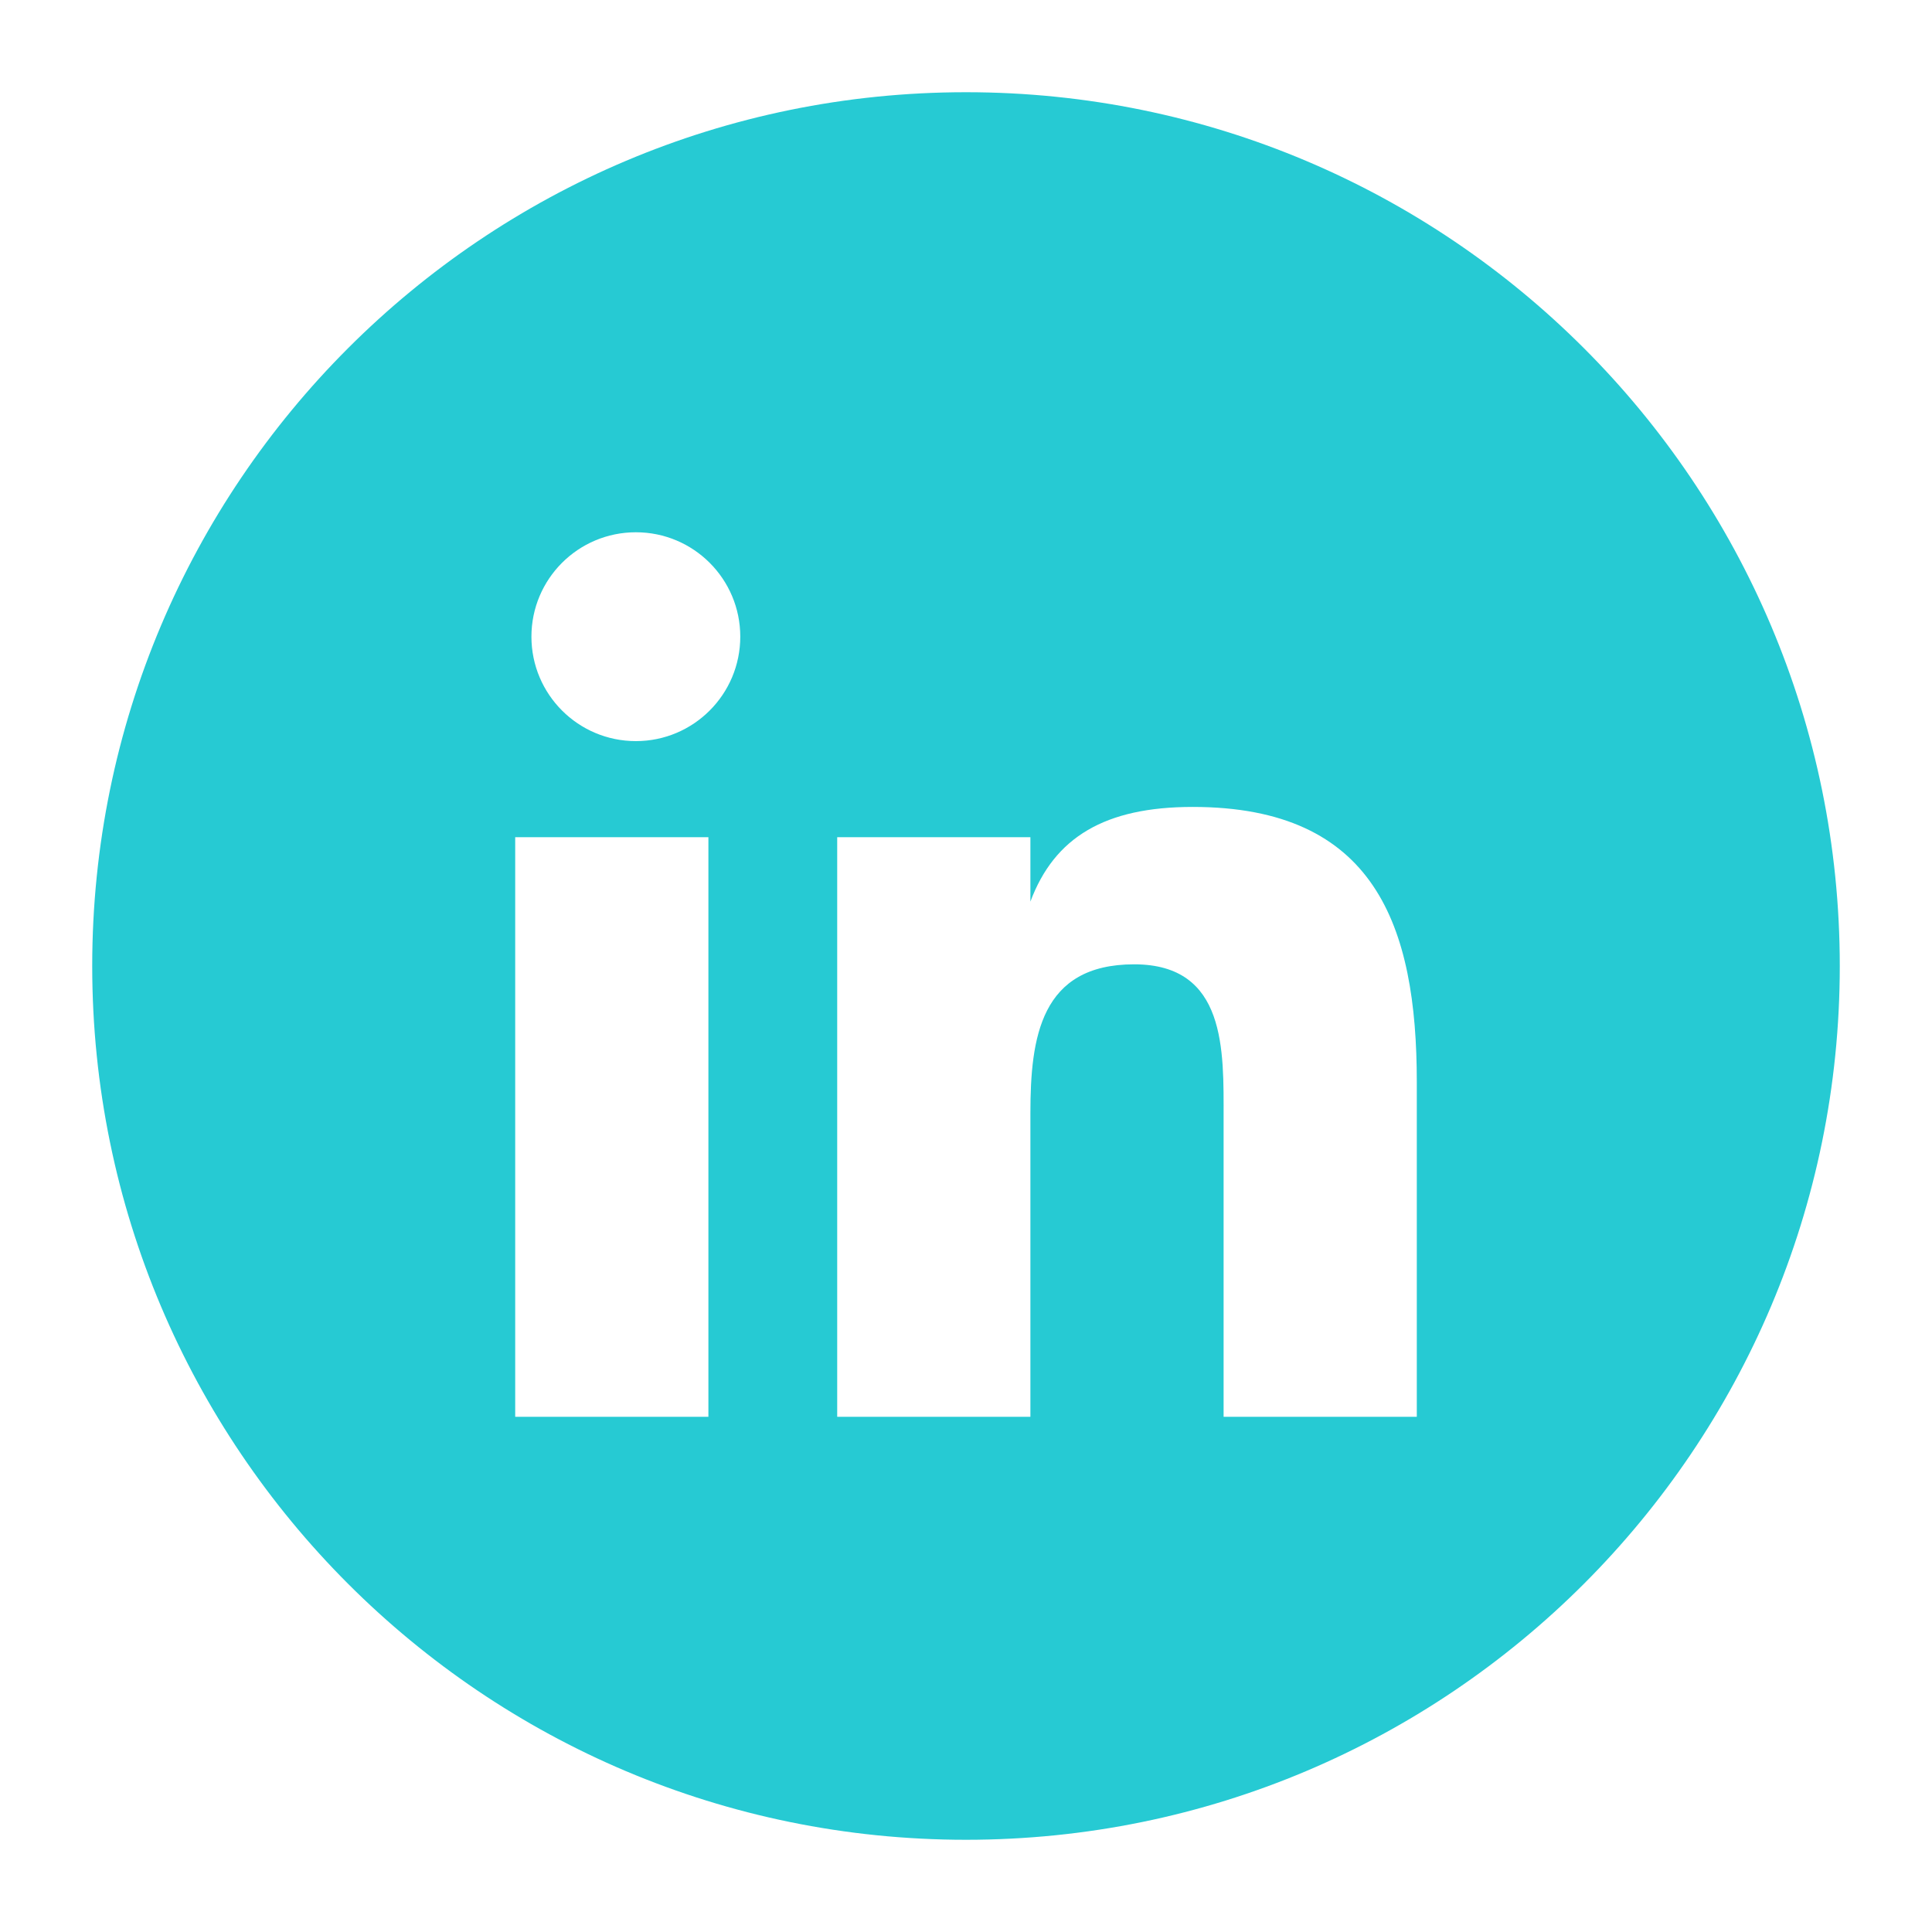
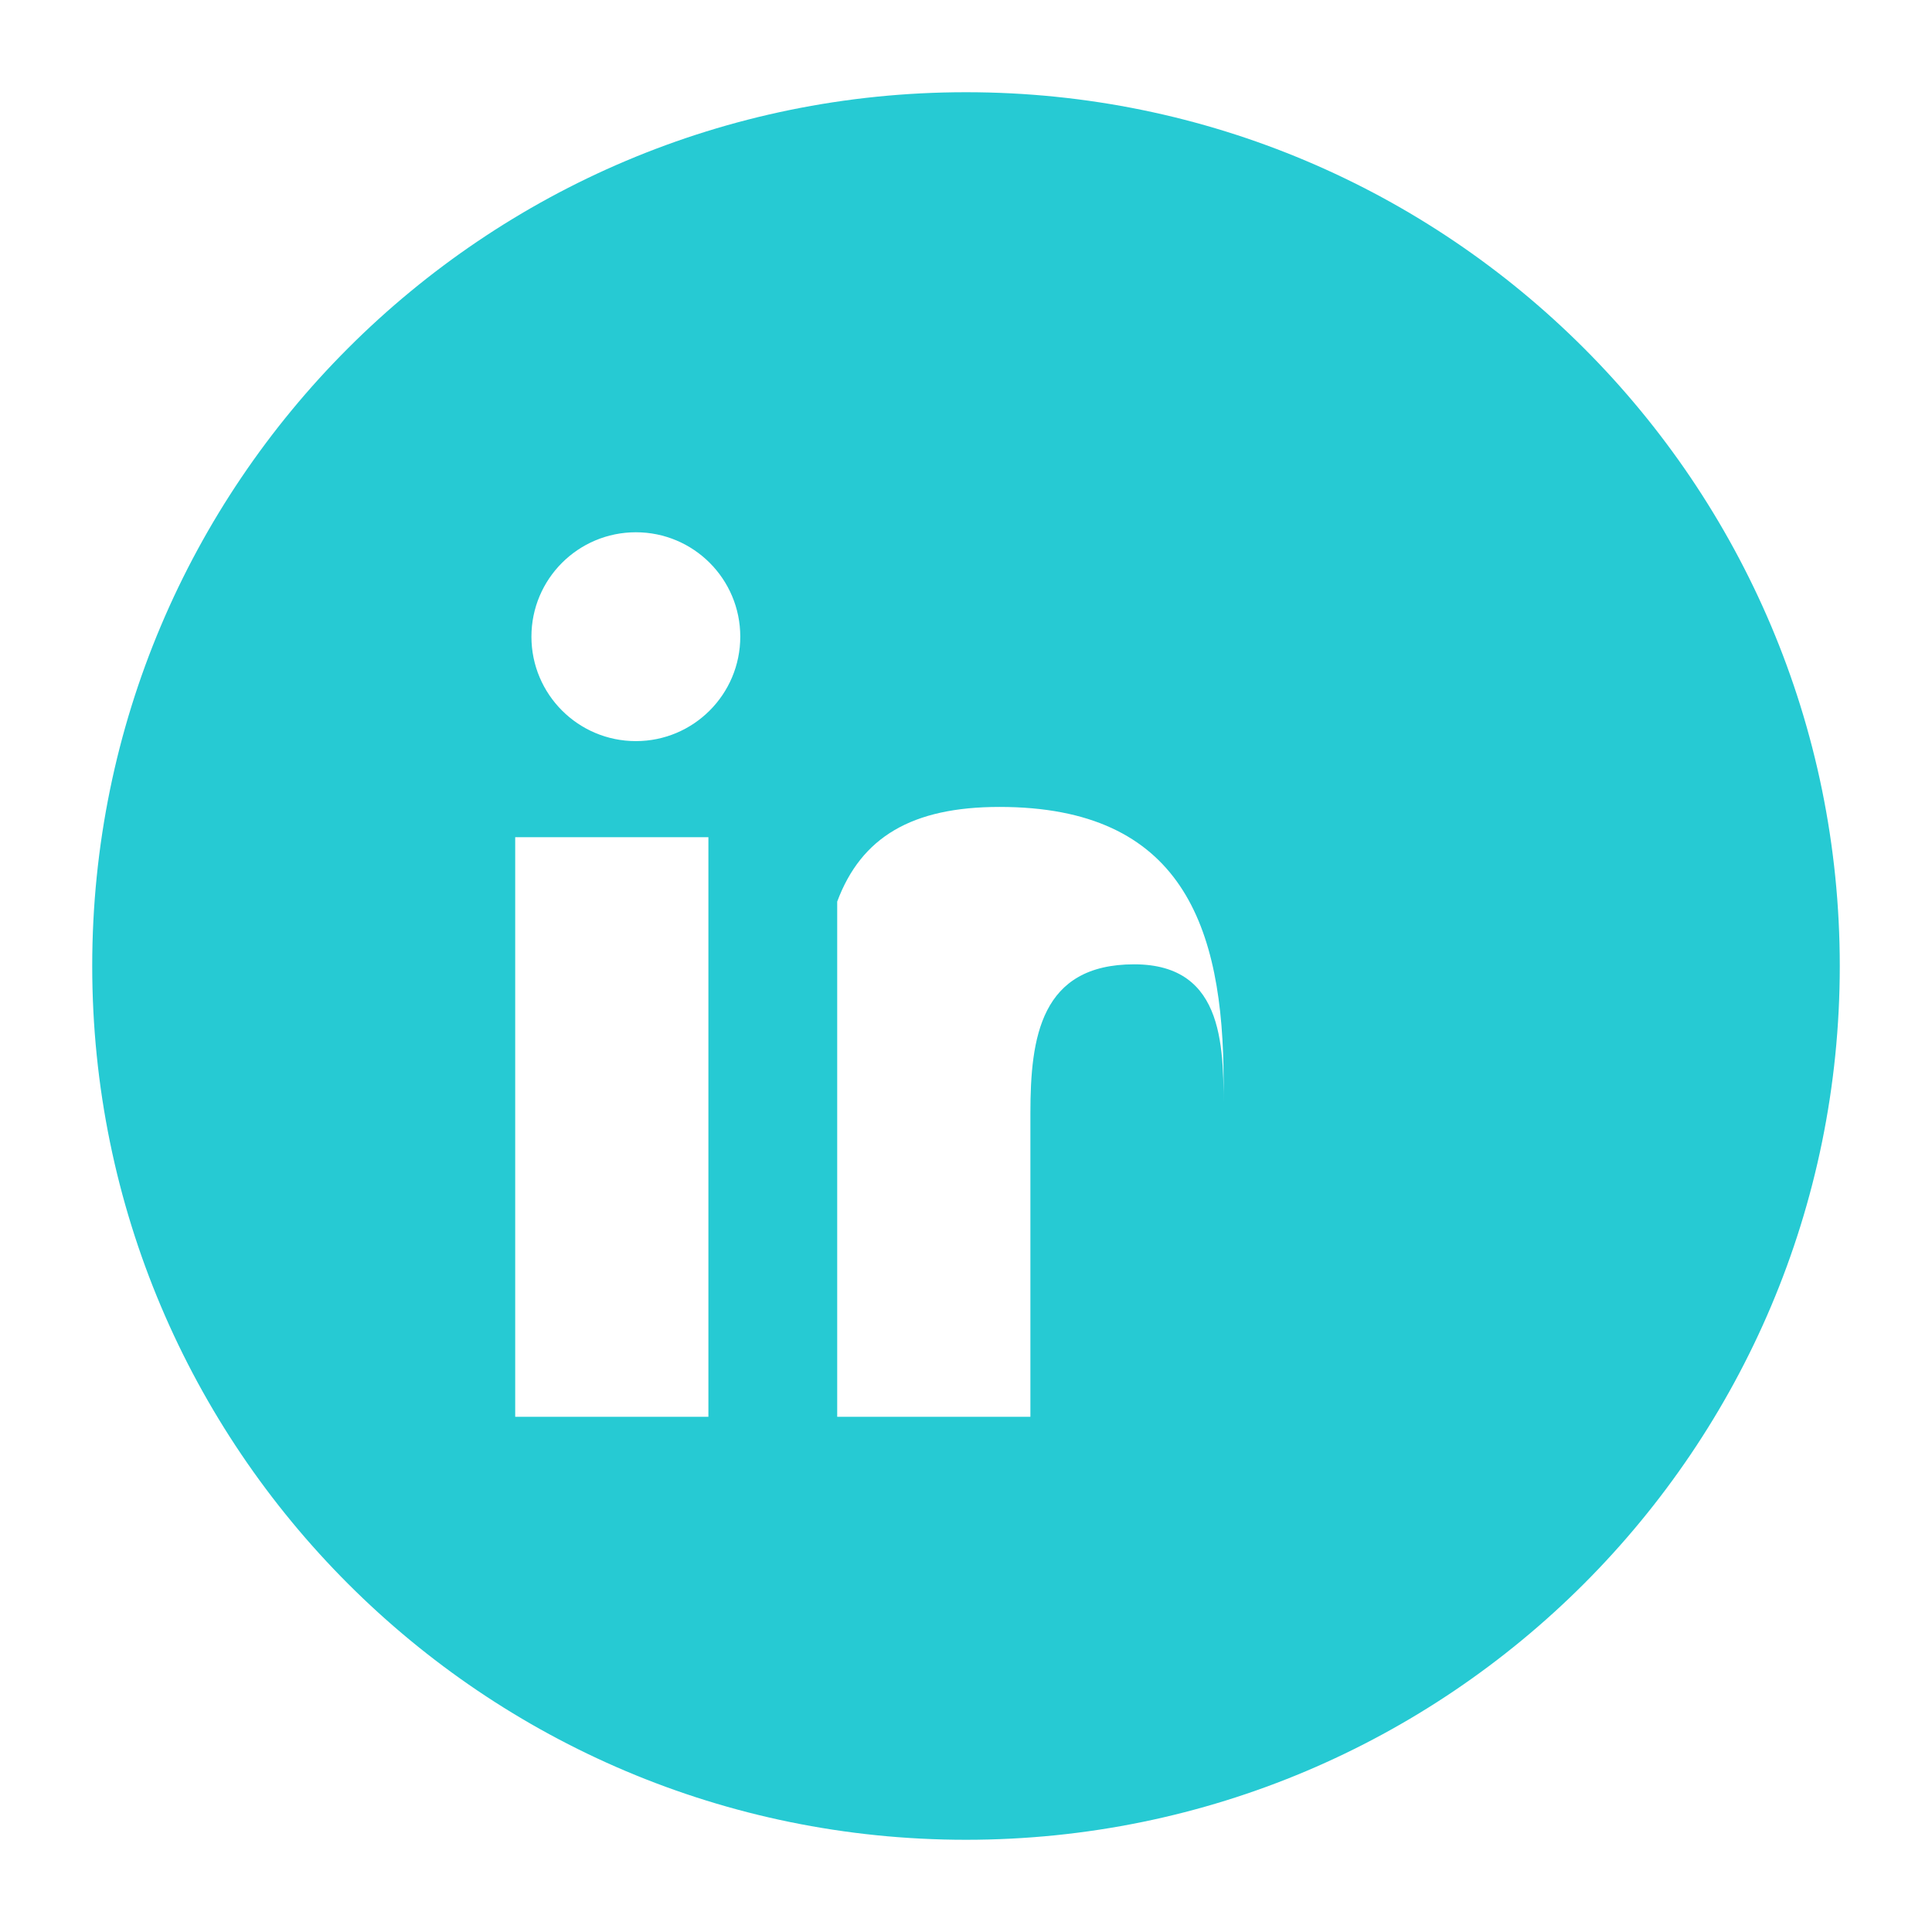
<svg xmlns="http://www.w3.org/2000/svg" version="1.1" x="0px" y="0px" width="30px" height="30px" viewBox="0 0 30 30" enable-background="new 0 0 30 30" xml:space="preserve">
  <g id="iso">
</g>
  <g id="panels">
</g>
  <g id="values">
</g>
  <g id="services">
</g>
  <g id="home_elements">
-     <path fill="#26CAD3" d="M15,1.432C7.506,1.432,1.432,7.506,1.432,15S7.506,28.568,15,28.568S28.568,22.494,28.568,15   S22.494,1.432,15,1.432z M11,22H8v-9h3V22z M9.874,11.508c-0.897,0-1.622-0.727-1.622-1.622c0-0.895,0.725-1.621,1.622-1.621   c0.896,0,1.621,0.726,1.621,1.621C11.495,10.781,10.77,11.508,9.874,11.508z M22,22h-3v-4.64c0-1.043,0.048-2.386-1.389-2.386   c-1.454,0-1.611,1.137-1.611,2.312V22h-3v-9h3v1l0,0c0.373-1,1.159-1.47,2.52-1.47c2.832,0,3.48,1.847,3.48,4.271V22z" />
+     <path fill="#26CAD3" d="M15,1.432C7.506,1.432,1.432,7.506,1.432,15S7.506,28.568,15,28.568S28.568,22.494,28.568,15   S22.494,1.432,15,1.432z M11,22H8v-9h3V22z M9.874,11.508c-0.897,0-1.622-0.727-1.622-1.622c0-0.895,0.725-1.621,1.622-1.621   c0.896,0,1.621,0.726,1.621,1.621C11.495,10.781,10.77,11.508,9.874,11.508z M22,22h-3v-4.64c0-1.043,0.048-2.386-1.389-2.386   c-1.454,0-1.611,1.137-1.611,2.312V22h-3v-9v1l0,0c0.373-1,1.159-1.47,2.52-1.47c2.832,0,3.48,1.847,3.48,4.271V22z" />
  </g>
  <g id="guides">
</g>
</svg>